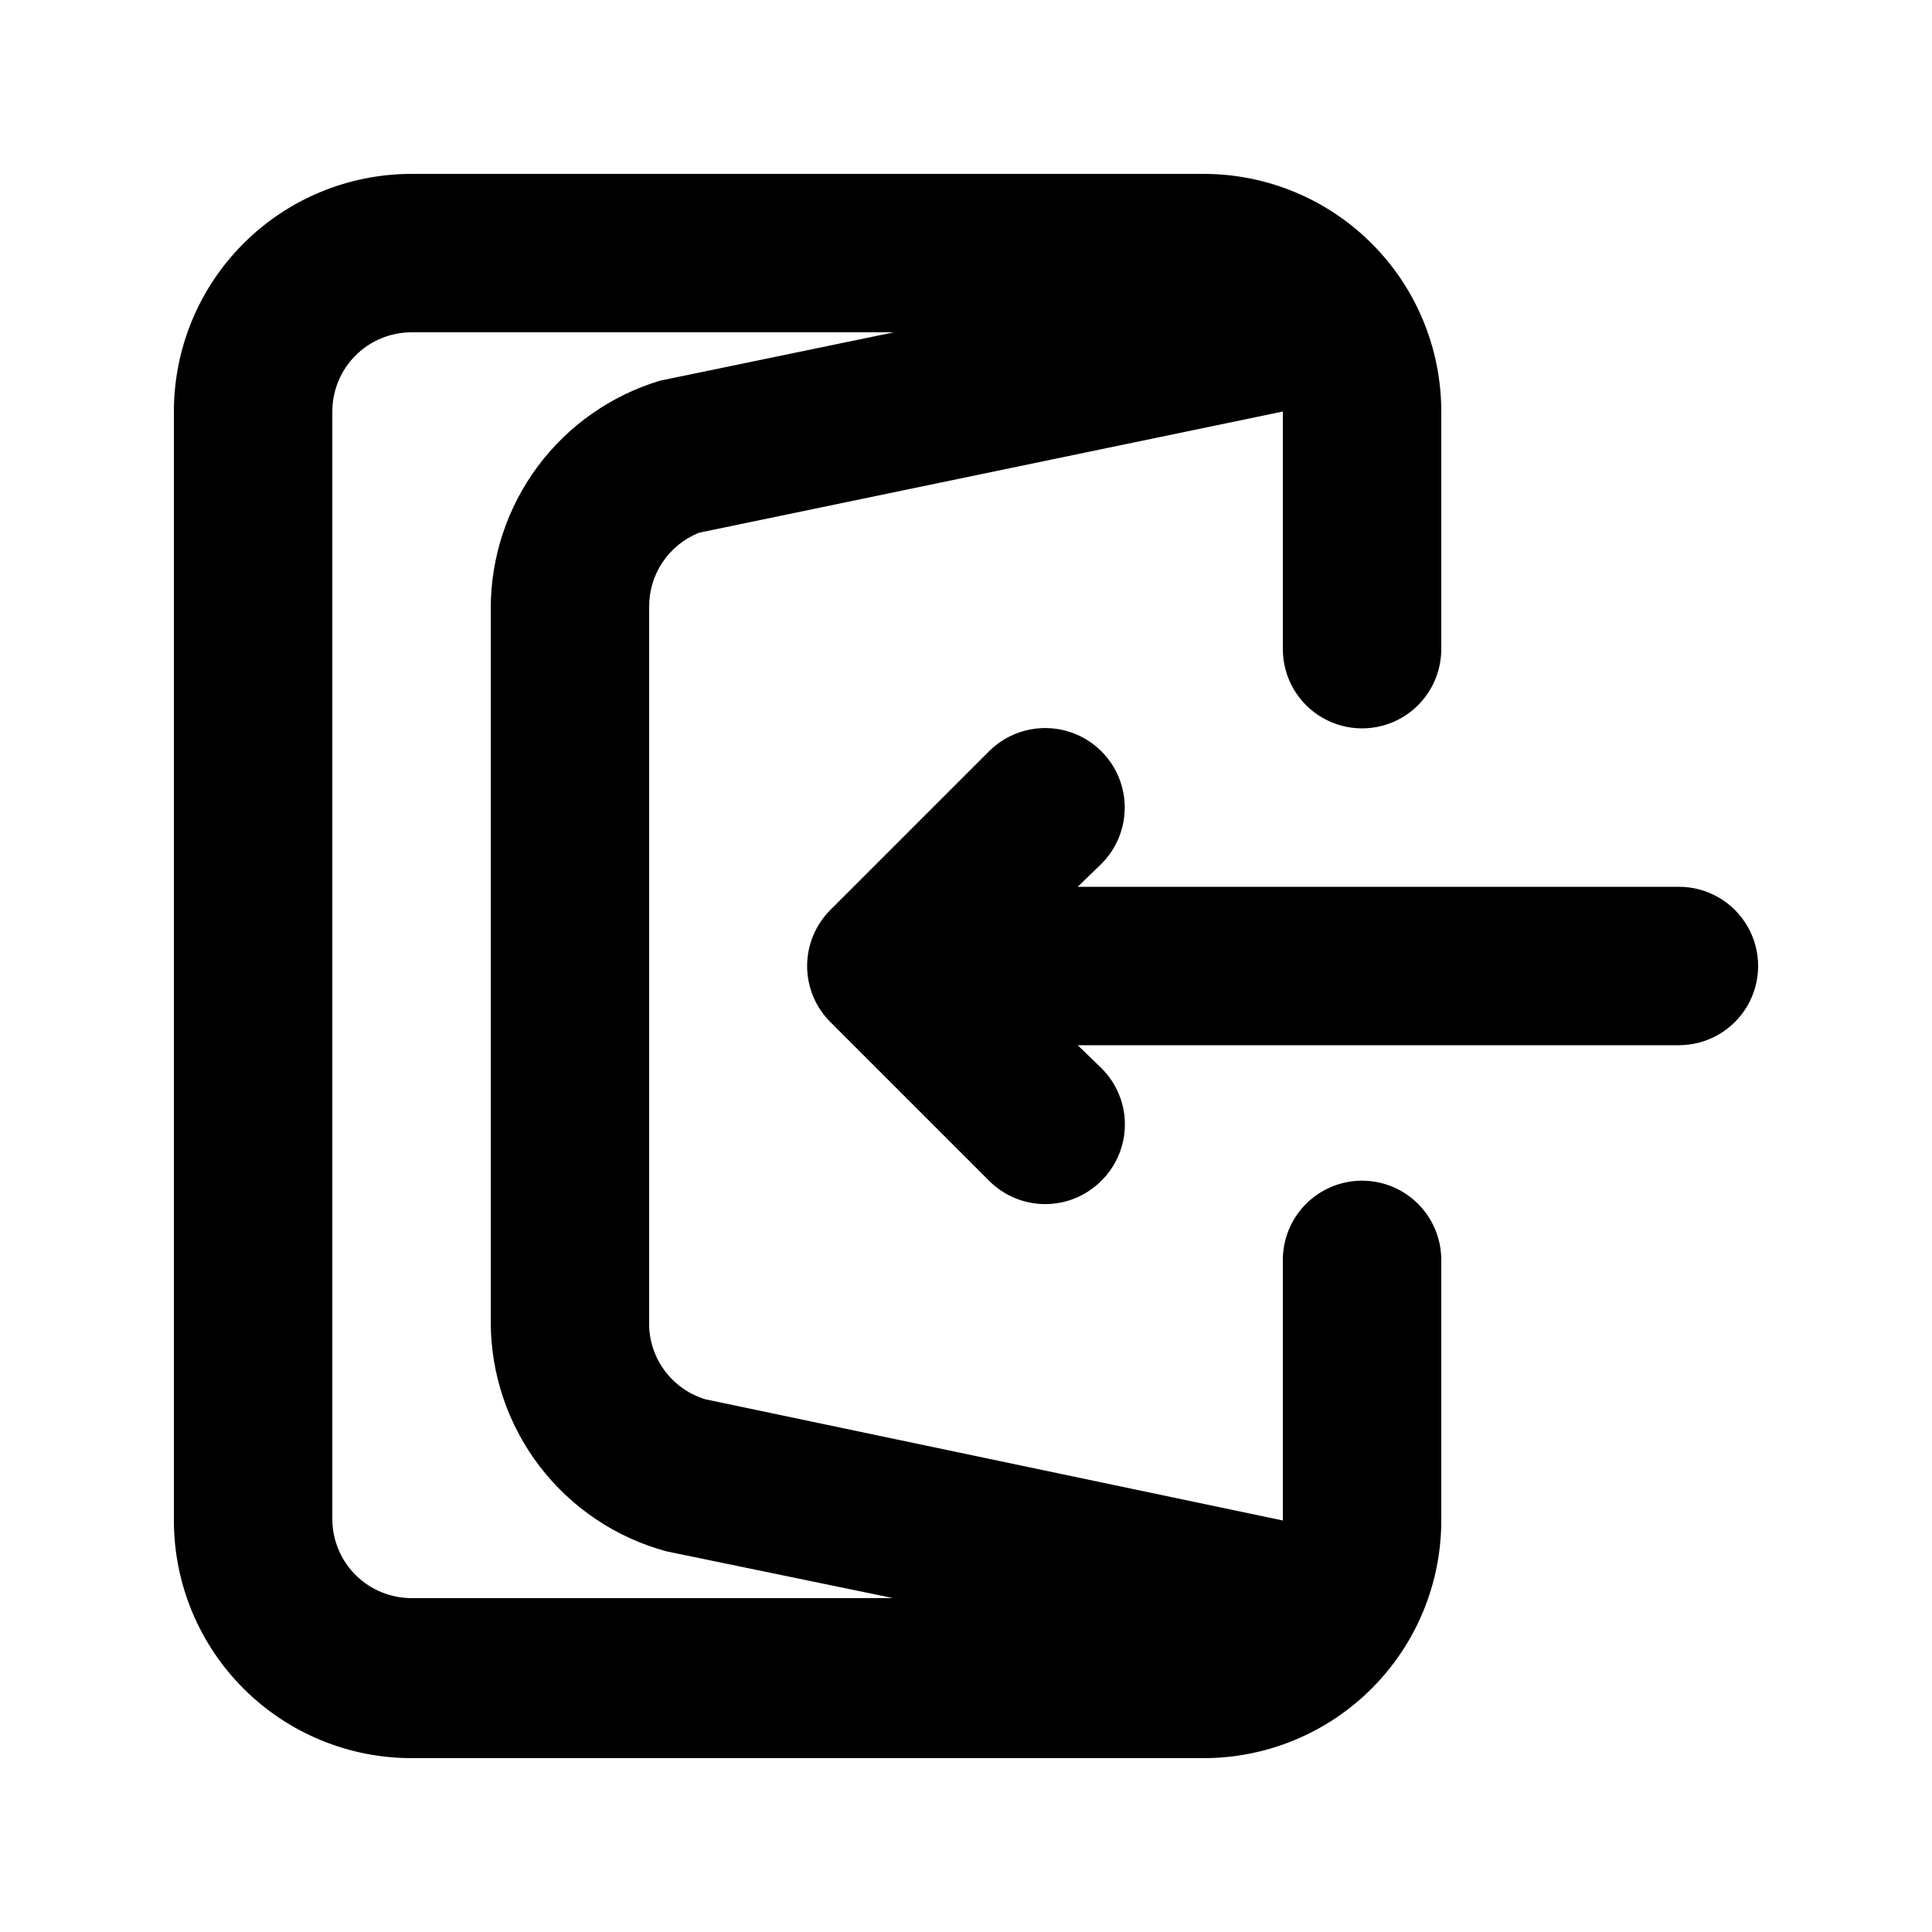
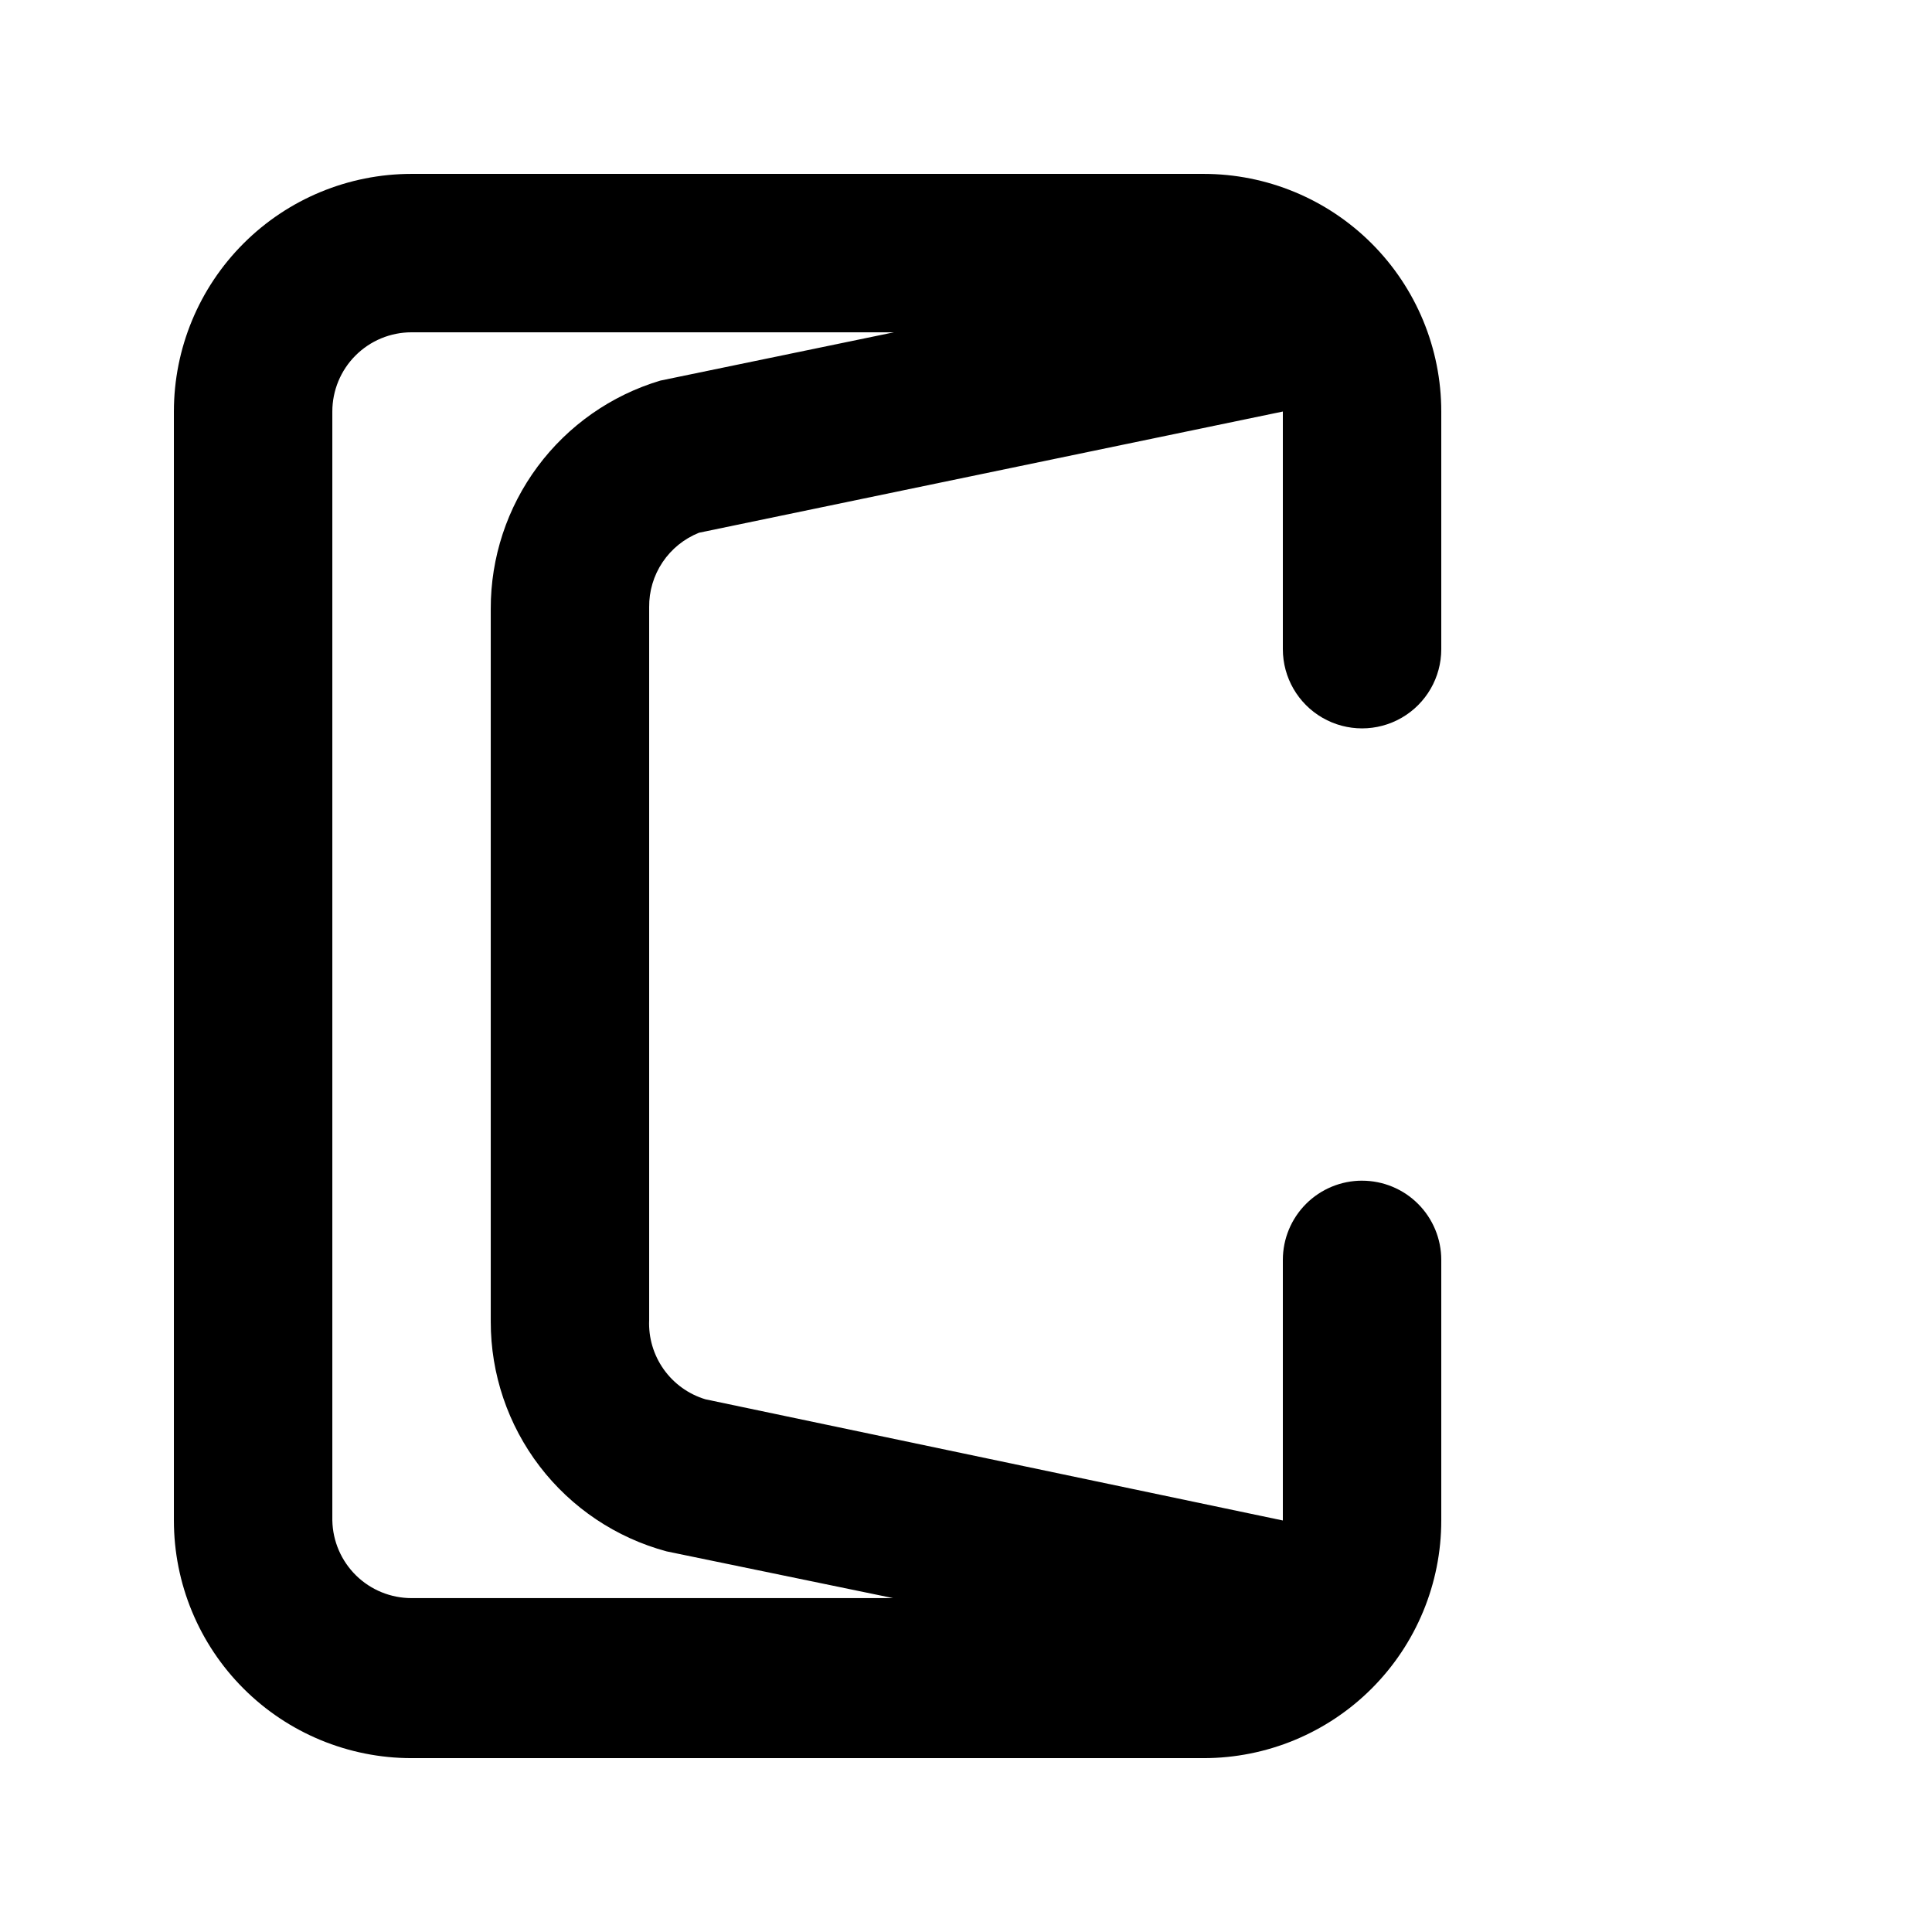
<svg xmlns="http://www.w3.org/2000/svg" fill="#000000" width="800px" height="800px" version="1.1" viewBox="144 144 512 512">
  <g>
    <path d="m504.96 456.89c-5.566 0-10.906 2.211-14.844 6.148-3.934 3.938-6.148 9.277-6.148 14.844v69.062l-153.03-32.117c-4.461-1.348-8.348-4.141-11.047-7.941-2.699-3.801-4.055-8.391-3.856-13.051v-188.93 0.004c-0.047-4.242 1.191-8.395 3.551-11.918 2.363-3.523 5.734-6.246 9.672-7.816l154.71-32.117v62.977c0 7.5 4.004 14.43 10.496 18.18 6.496 3.75 14.5 3.75 20.992 0 6.496-3.75 10.496-10.68 10.496-18.18v-62.977c0-16.703-6.633-32.723-18.445-44.531-11.809-11.812-27.828-18.445-44.527-18.445h-209.92c-16.703 0-32.723 6.633-44.531 18.445-11.812 11.809-18.445 27.828-18.445 44.531v293.89c0 16.703 6.633 32.723 18.445 44.531 11.809 11.812 27.828 18.445 44.531 18.445h209.92c16.699 0 32.719-6.633 44.527-18.445 11.812-11.809 18.445-27.828 18.445-44.531v-69.062c0-5.566-2.211-10.906-6.148-14.844-3.934-3.938-9.273-6.148-14.844-6.148zm-272.89 90.055v-293.89c0-5.566 2.211-10.906 6.148-14.844s9.277-6.148 14.844-6.148h127.84l-61.926 12.805c-13.004 3.891-24.402 11.879-32.496 22.773s-12.453 24.109-12.426 37.684v188.93c-0.016 13.859 4.543 27.34 12.969 38.348 8.426 11.004 20.25 18.926 33.633 22.527l60.039 12.387h-127.63c-5.496 0-10.773-2.152-14.699-6-3.922-3.848-6.184-9.078-6.293-14.574z" />
-     <path d="m588.93 379.01h-159.33l6.297-6.086v-0.004c5.324-5.324 7.406-13.086 5.457-20.359-1.949-7.273-7.633-12.953-14.906-14.902-7.273-1.949-15.035 0.129-20.359 5.453l-41.984 41.984c-3.973 3.941-6.207 9.309-6.207 14.906s2.234 10.961 6.207 14.902l41.984 41.984c3.941 3.973 9.309 6.211 14.906 6.211 5.594 0 10.961-2.238 14.902-6.211 3.973-3.941 6.211-9.309 6.211-14.902 0-5.598-2.238-10.965-6.211-14.906l-6.297-6.086h159.33c7.5 0 14.43-4.004 18.18-10.496 3.75-6.496 3.75-14.5 0-20.992-3.75-6.496-10.68-10.496-18.18-10.496z" />
  </g>
</svg>